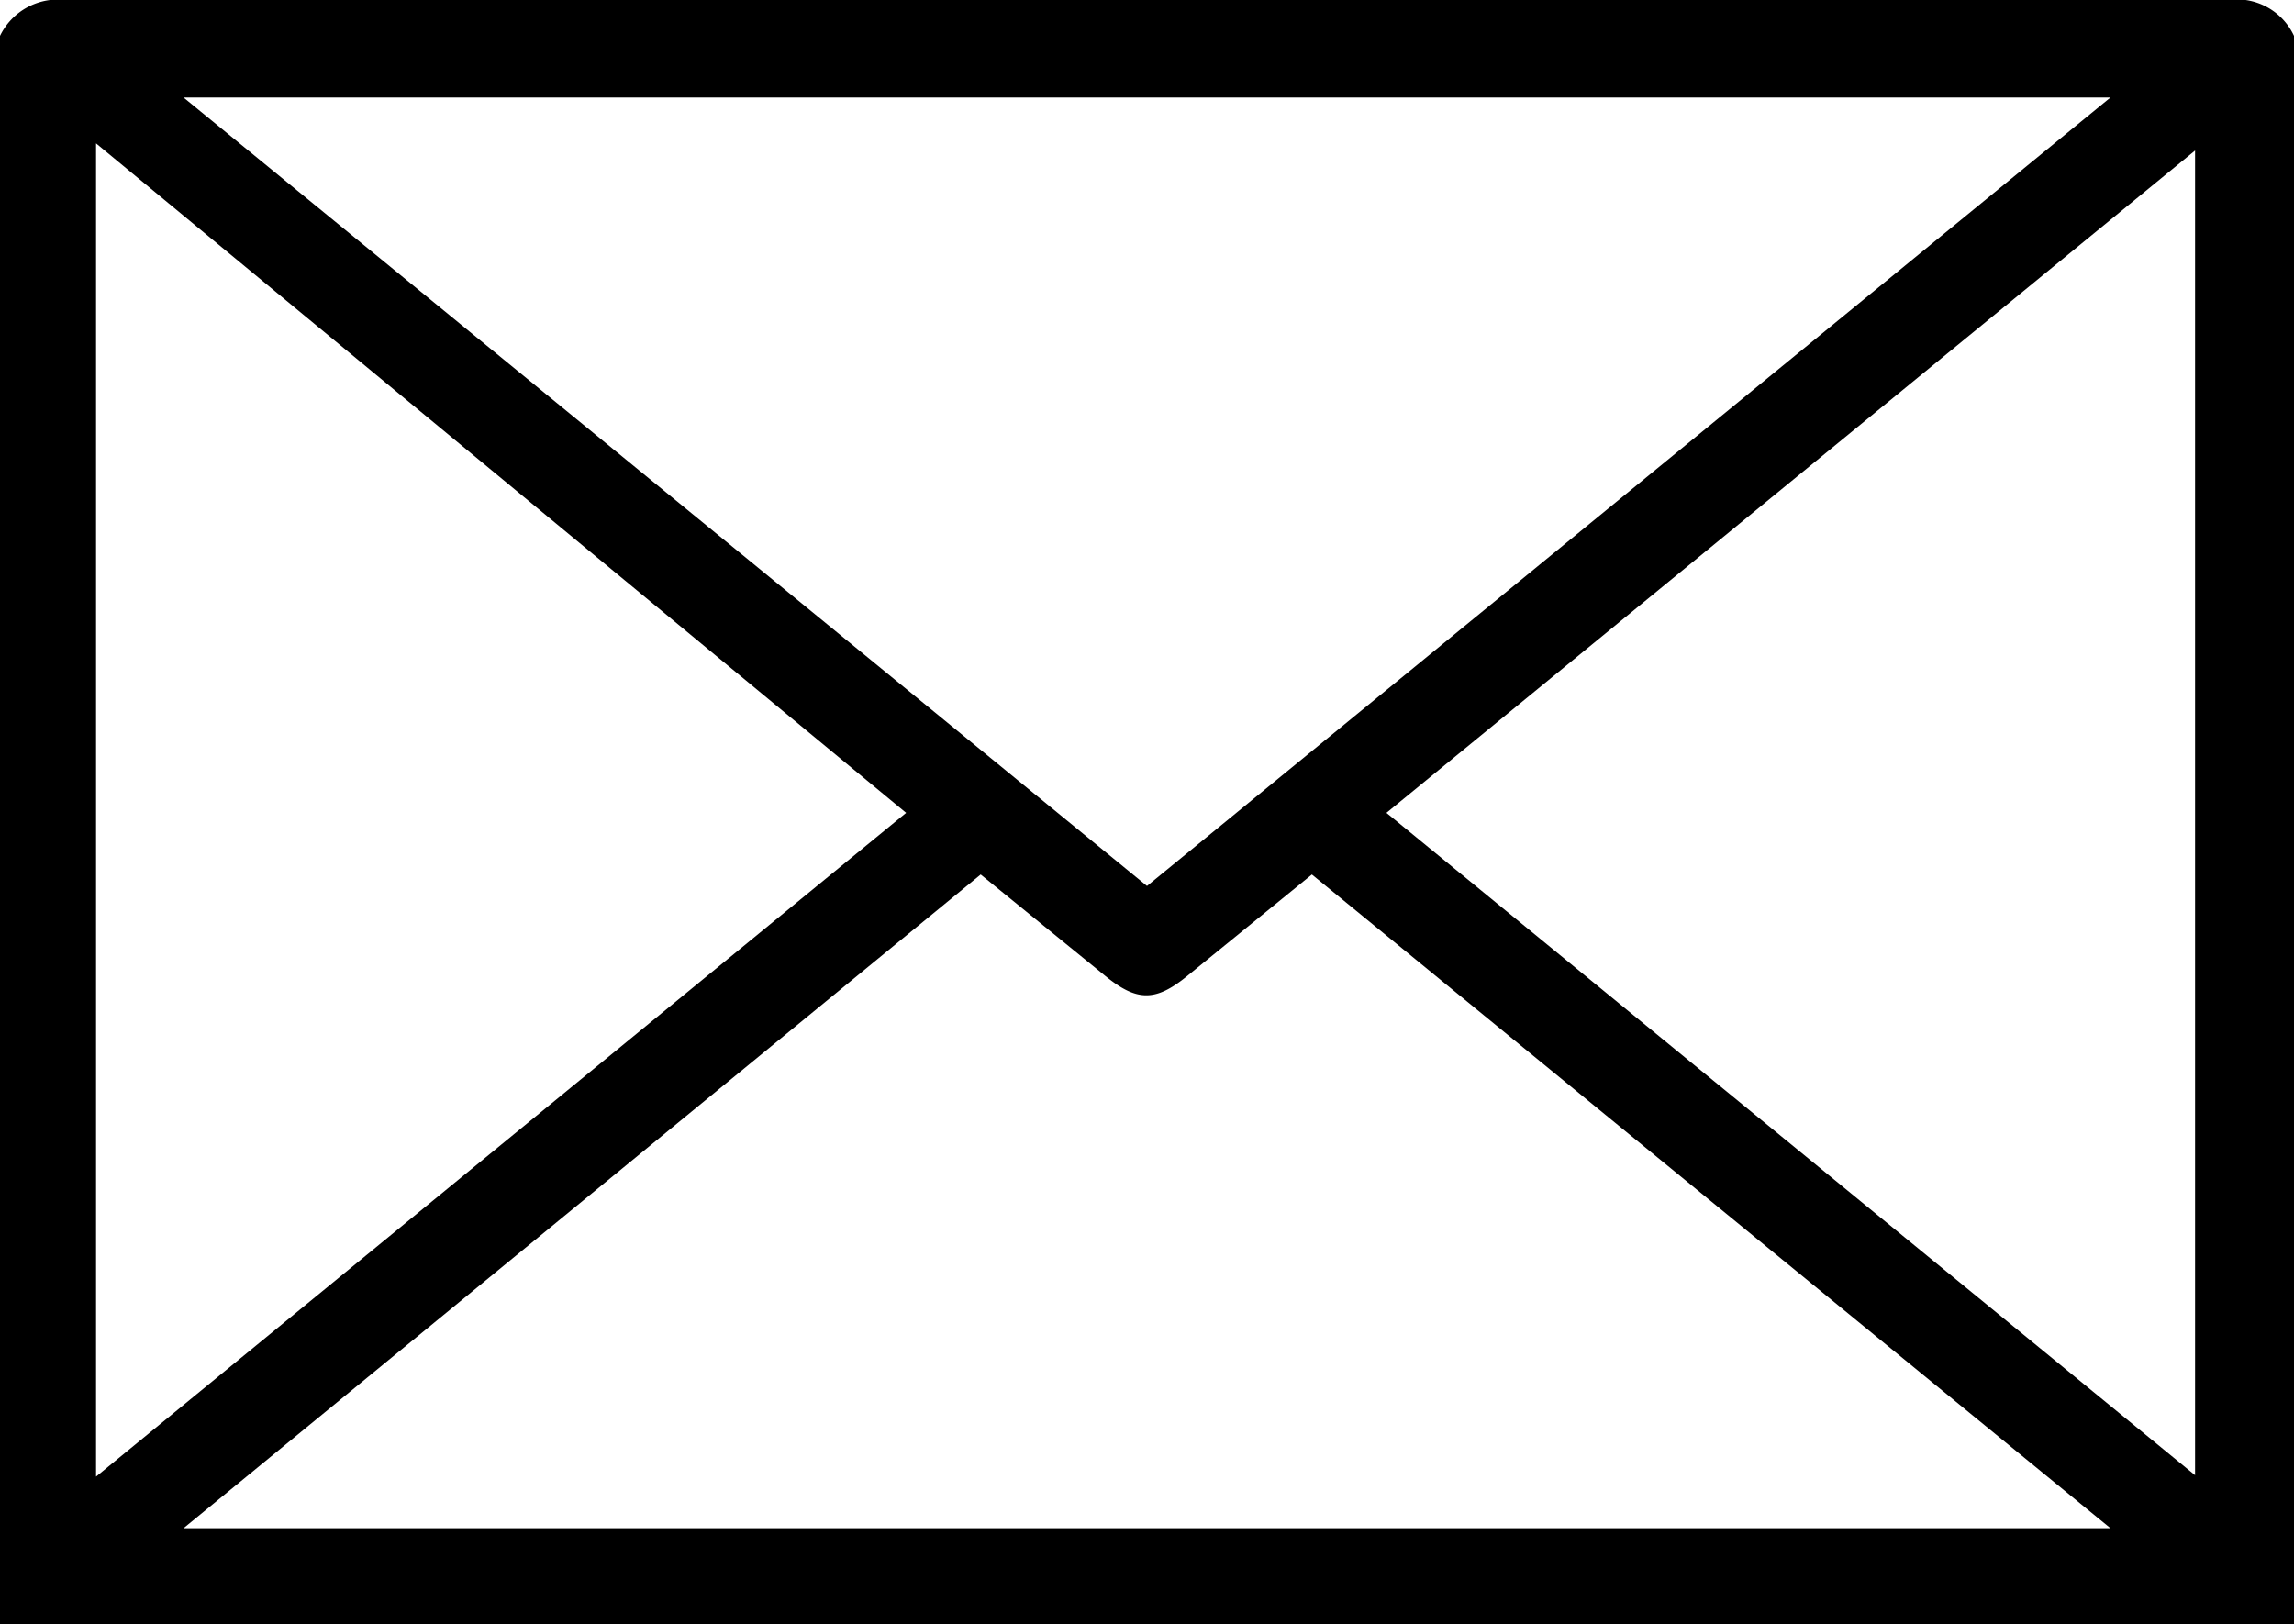
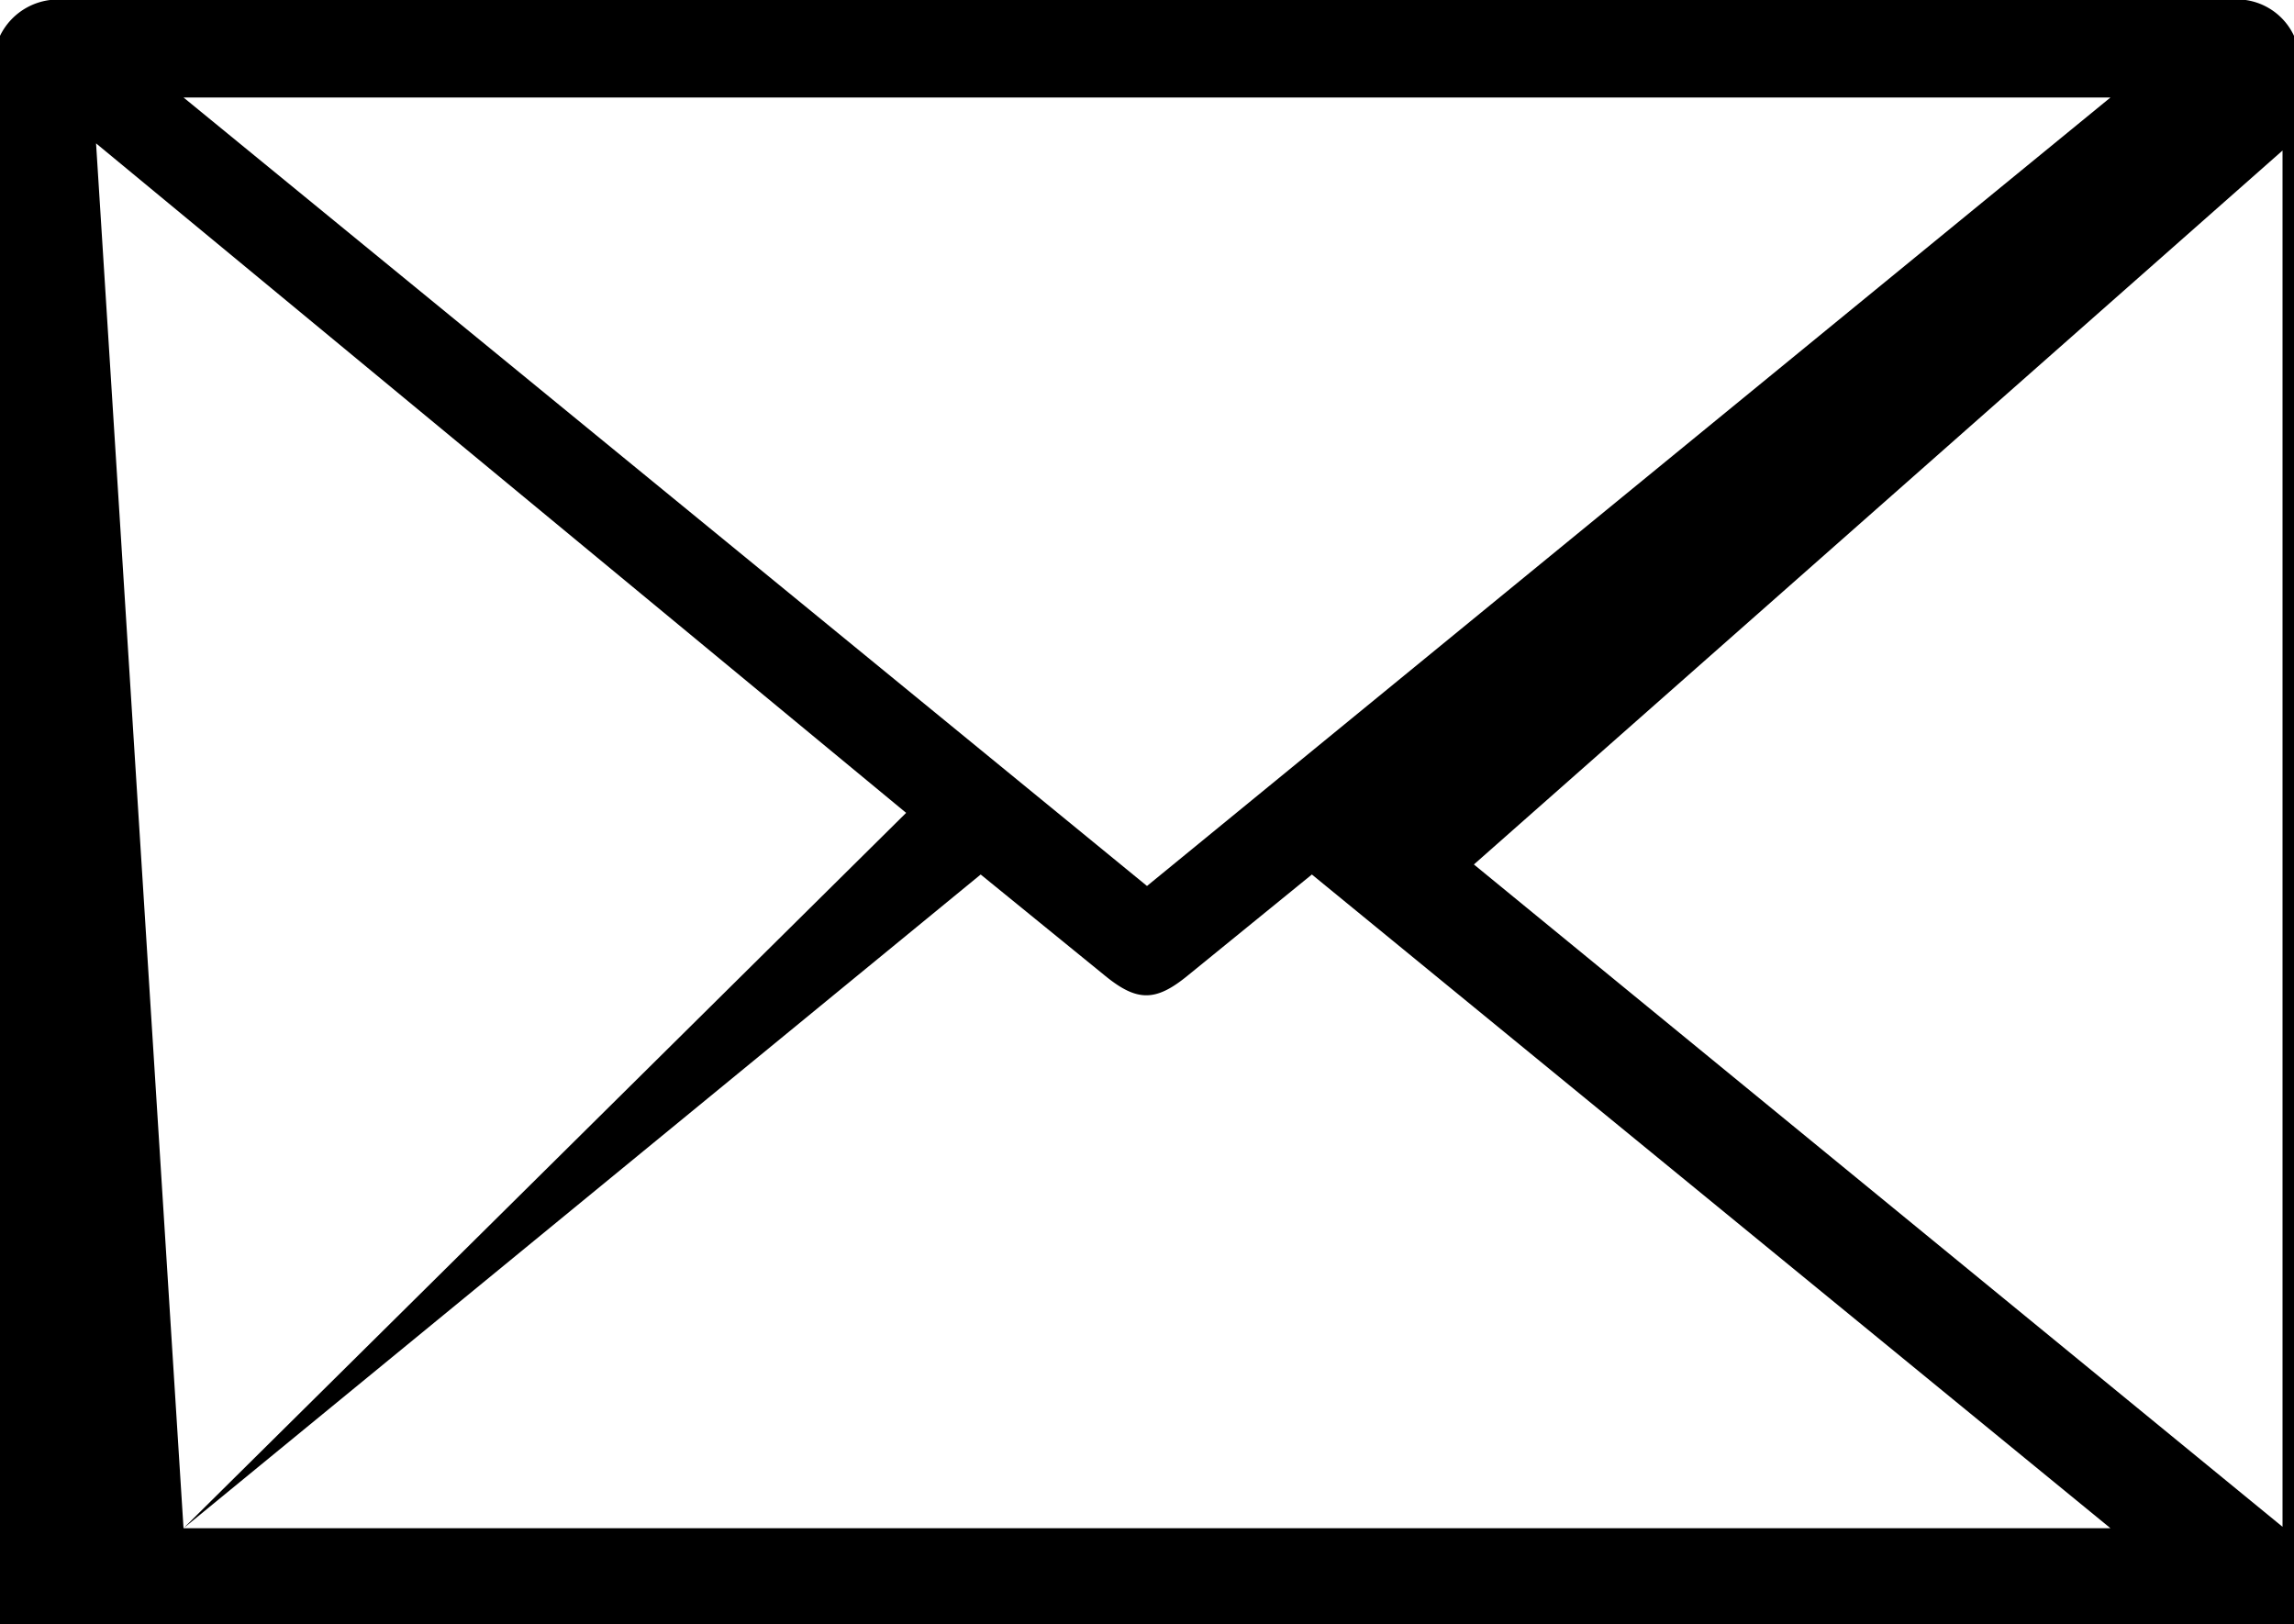
<svg xmlns="http://www.w3.org/2000/svg" id="Слой_1" data-name="Слой 1" viewBox="0 0 16 11.33">
  <title>mail</title>
  <g id="ahoZ3K.tif">
-     <path d="M16,.25V11.33H0V.25A.45.45,0,0,1,.46,0H15.54A.44.44,0,0,1,16,.25ZM8,6.18,14.72.68H1.28ZM1.28,10.66H14.72L9.15,6.1l-.86.7c-.23.19-.36.19-.59,0l-.86-.7Zm-.61-.36L6.32,5.67.67,1Zm9-4.63,5.64,4.62V1.05Z" />
+     <path d="M16,.25V11.33H0V.25A.45.45,0,0,1,.46,0H15.54A.44.44,0,0,1,16,.25ZM8,6.18,14.72.68H1.28ZM1.28,10.66H14.72L9.15,6.1l-.86.7c-.23.19-.36.19-.59,0l-.86-.7ZL6.32,5.67.67,1Zm9-4.63,5.64,4.62V1.05Z" />
  </g>
</svg>